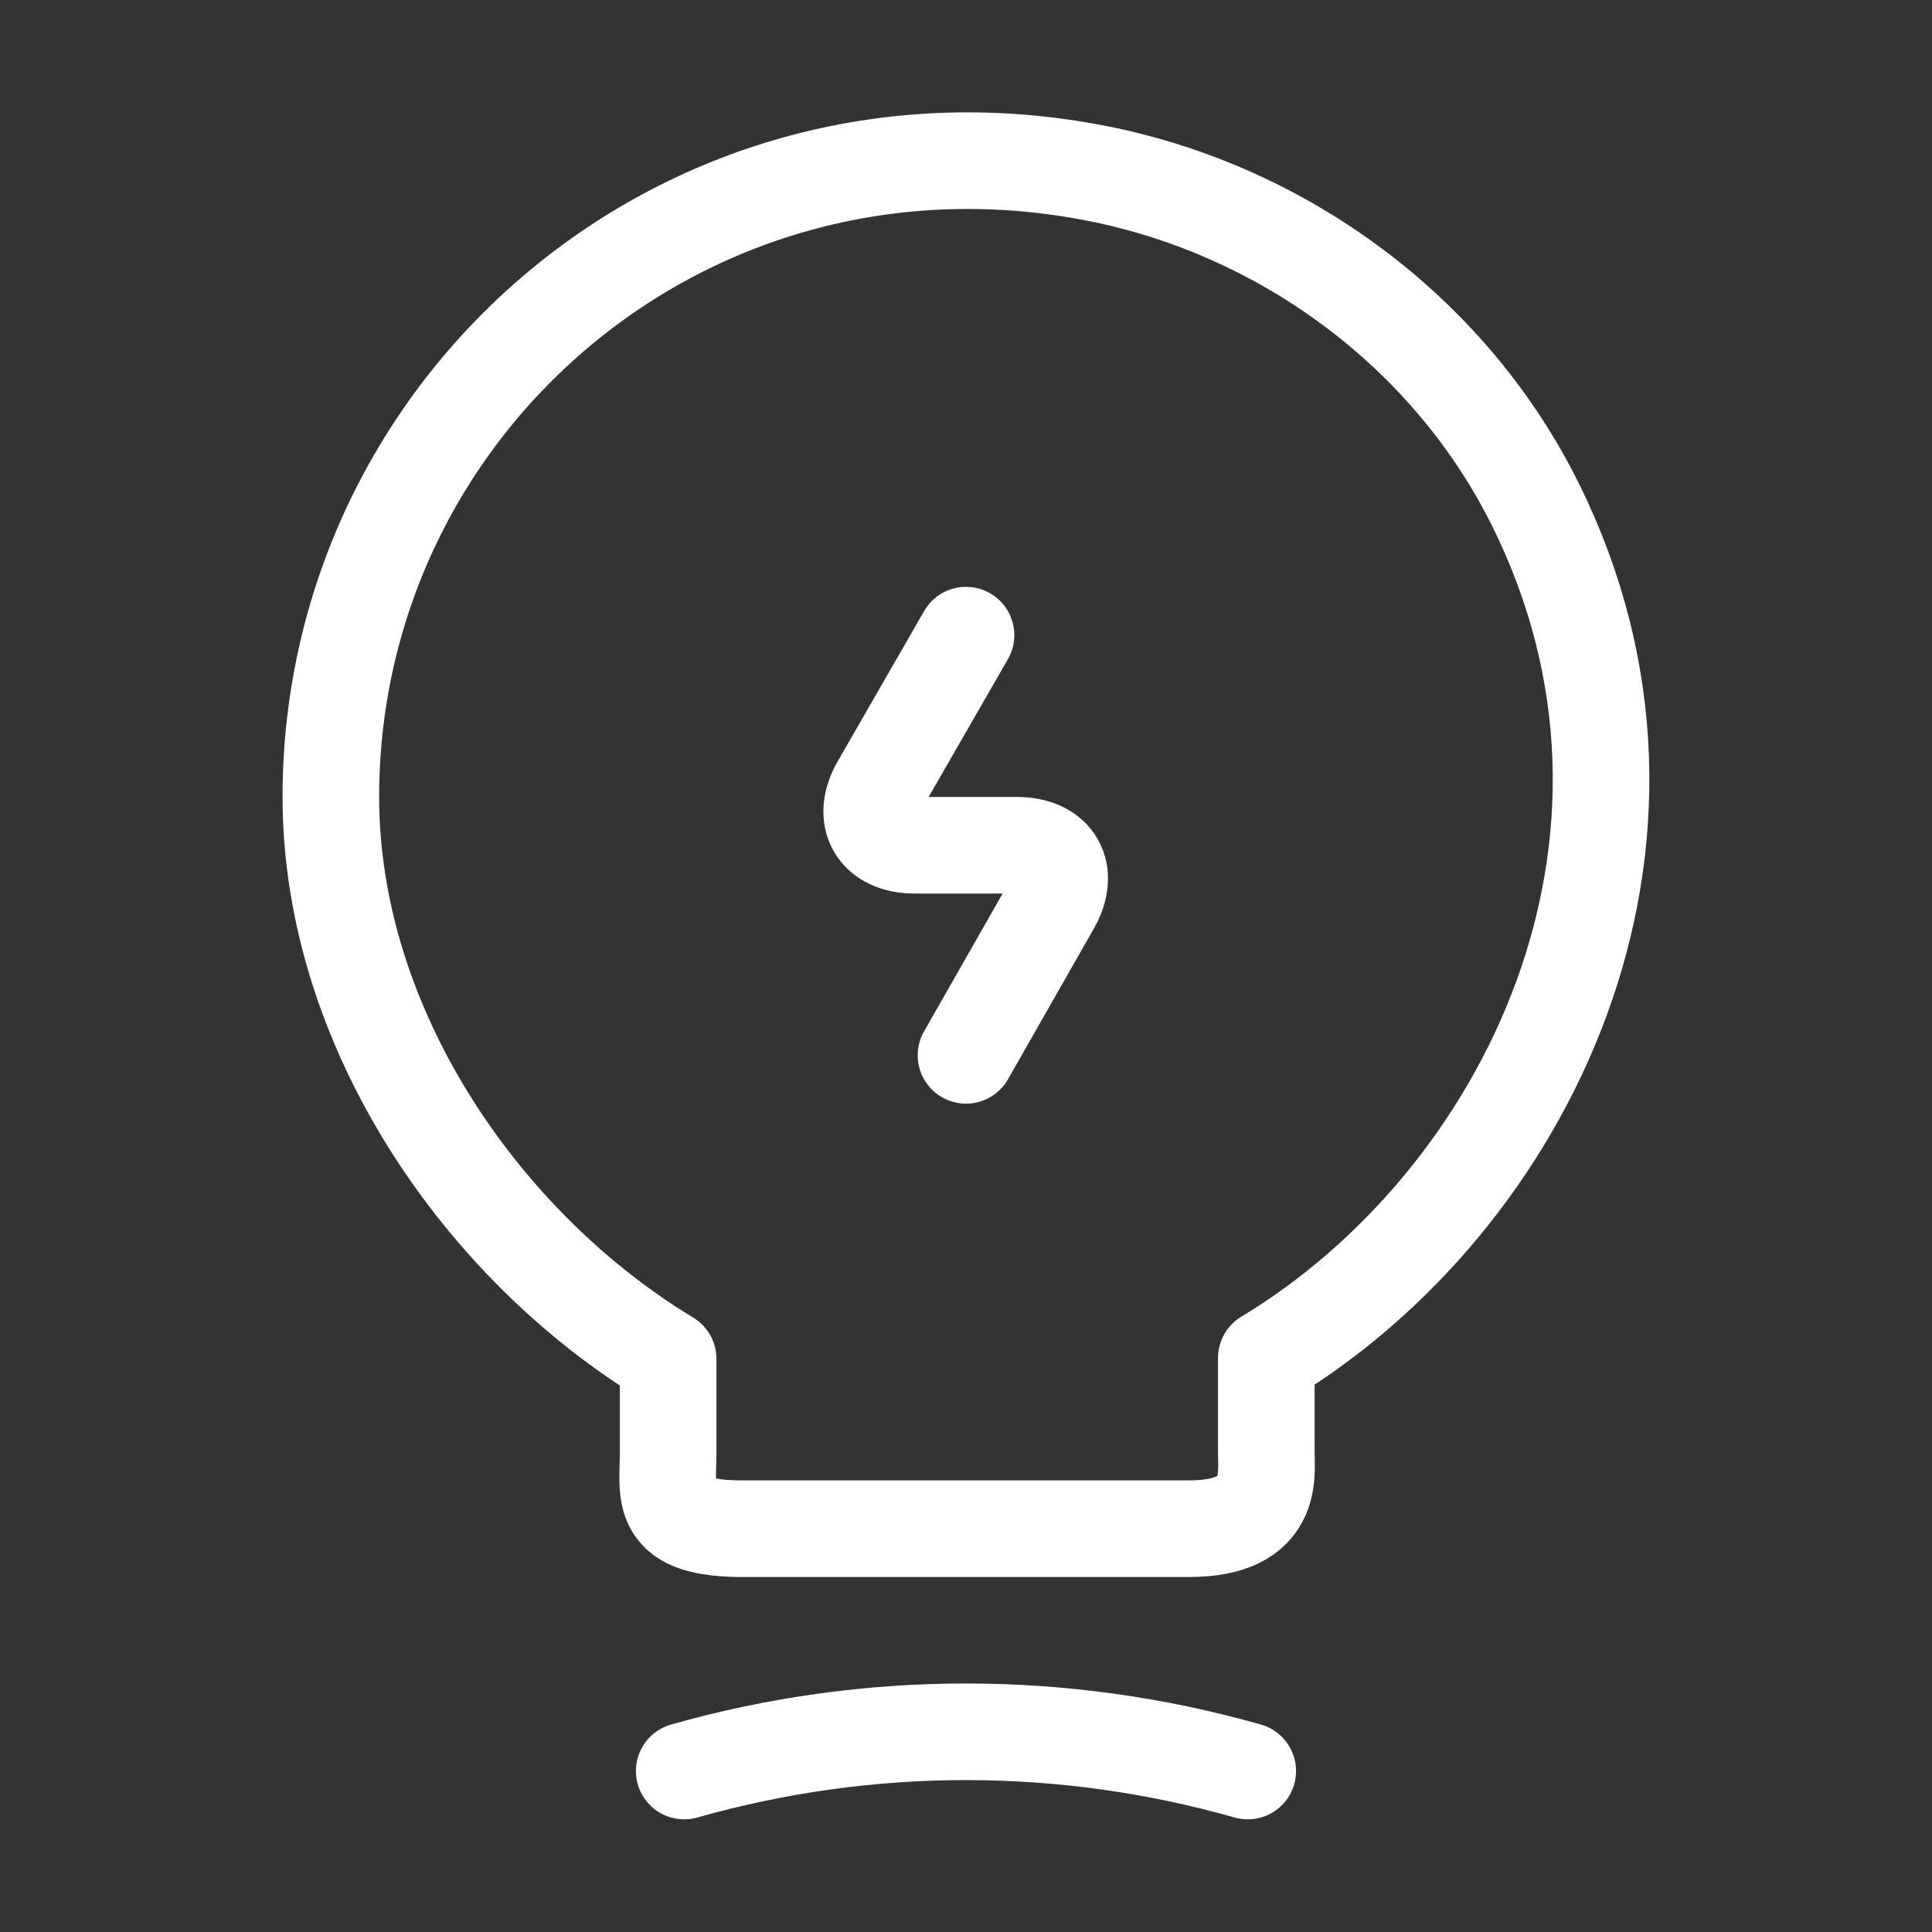
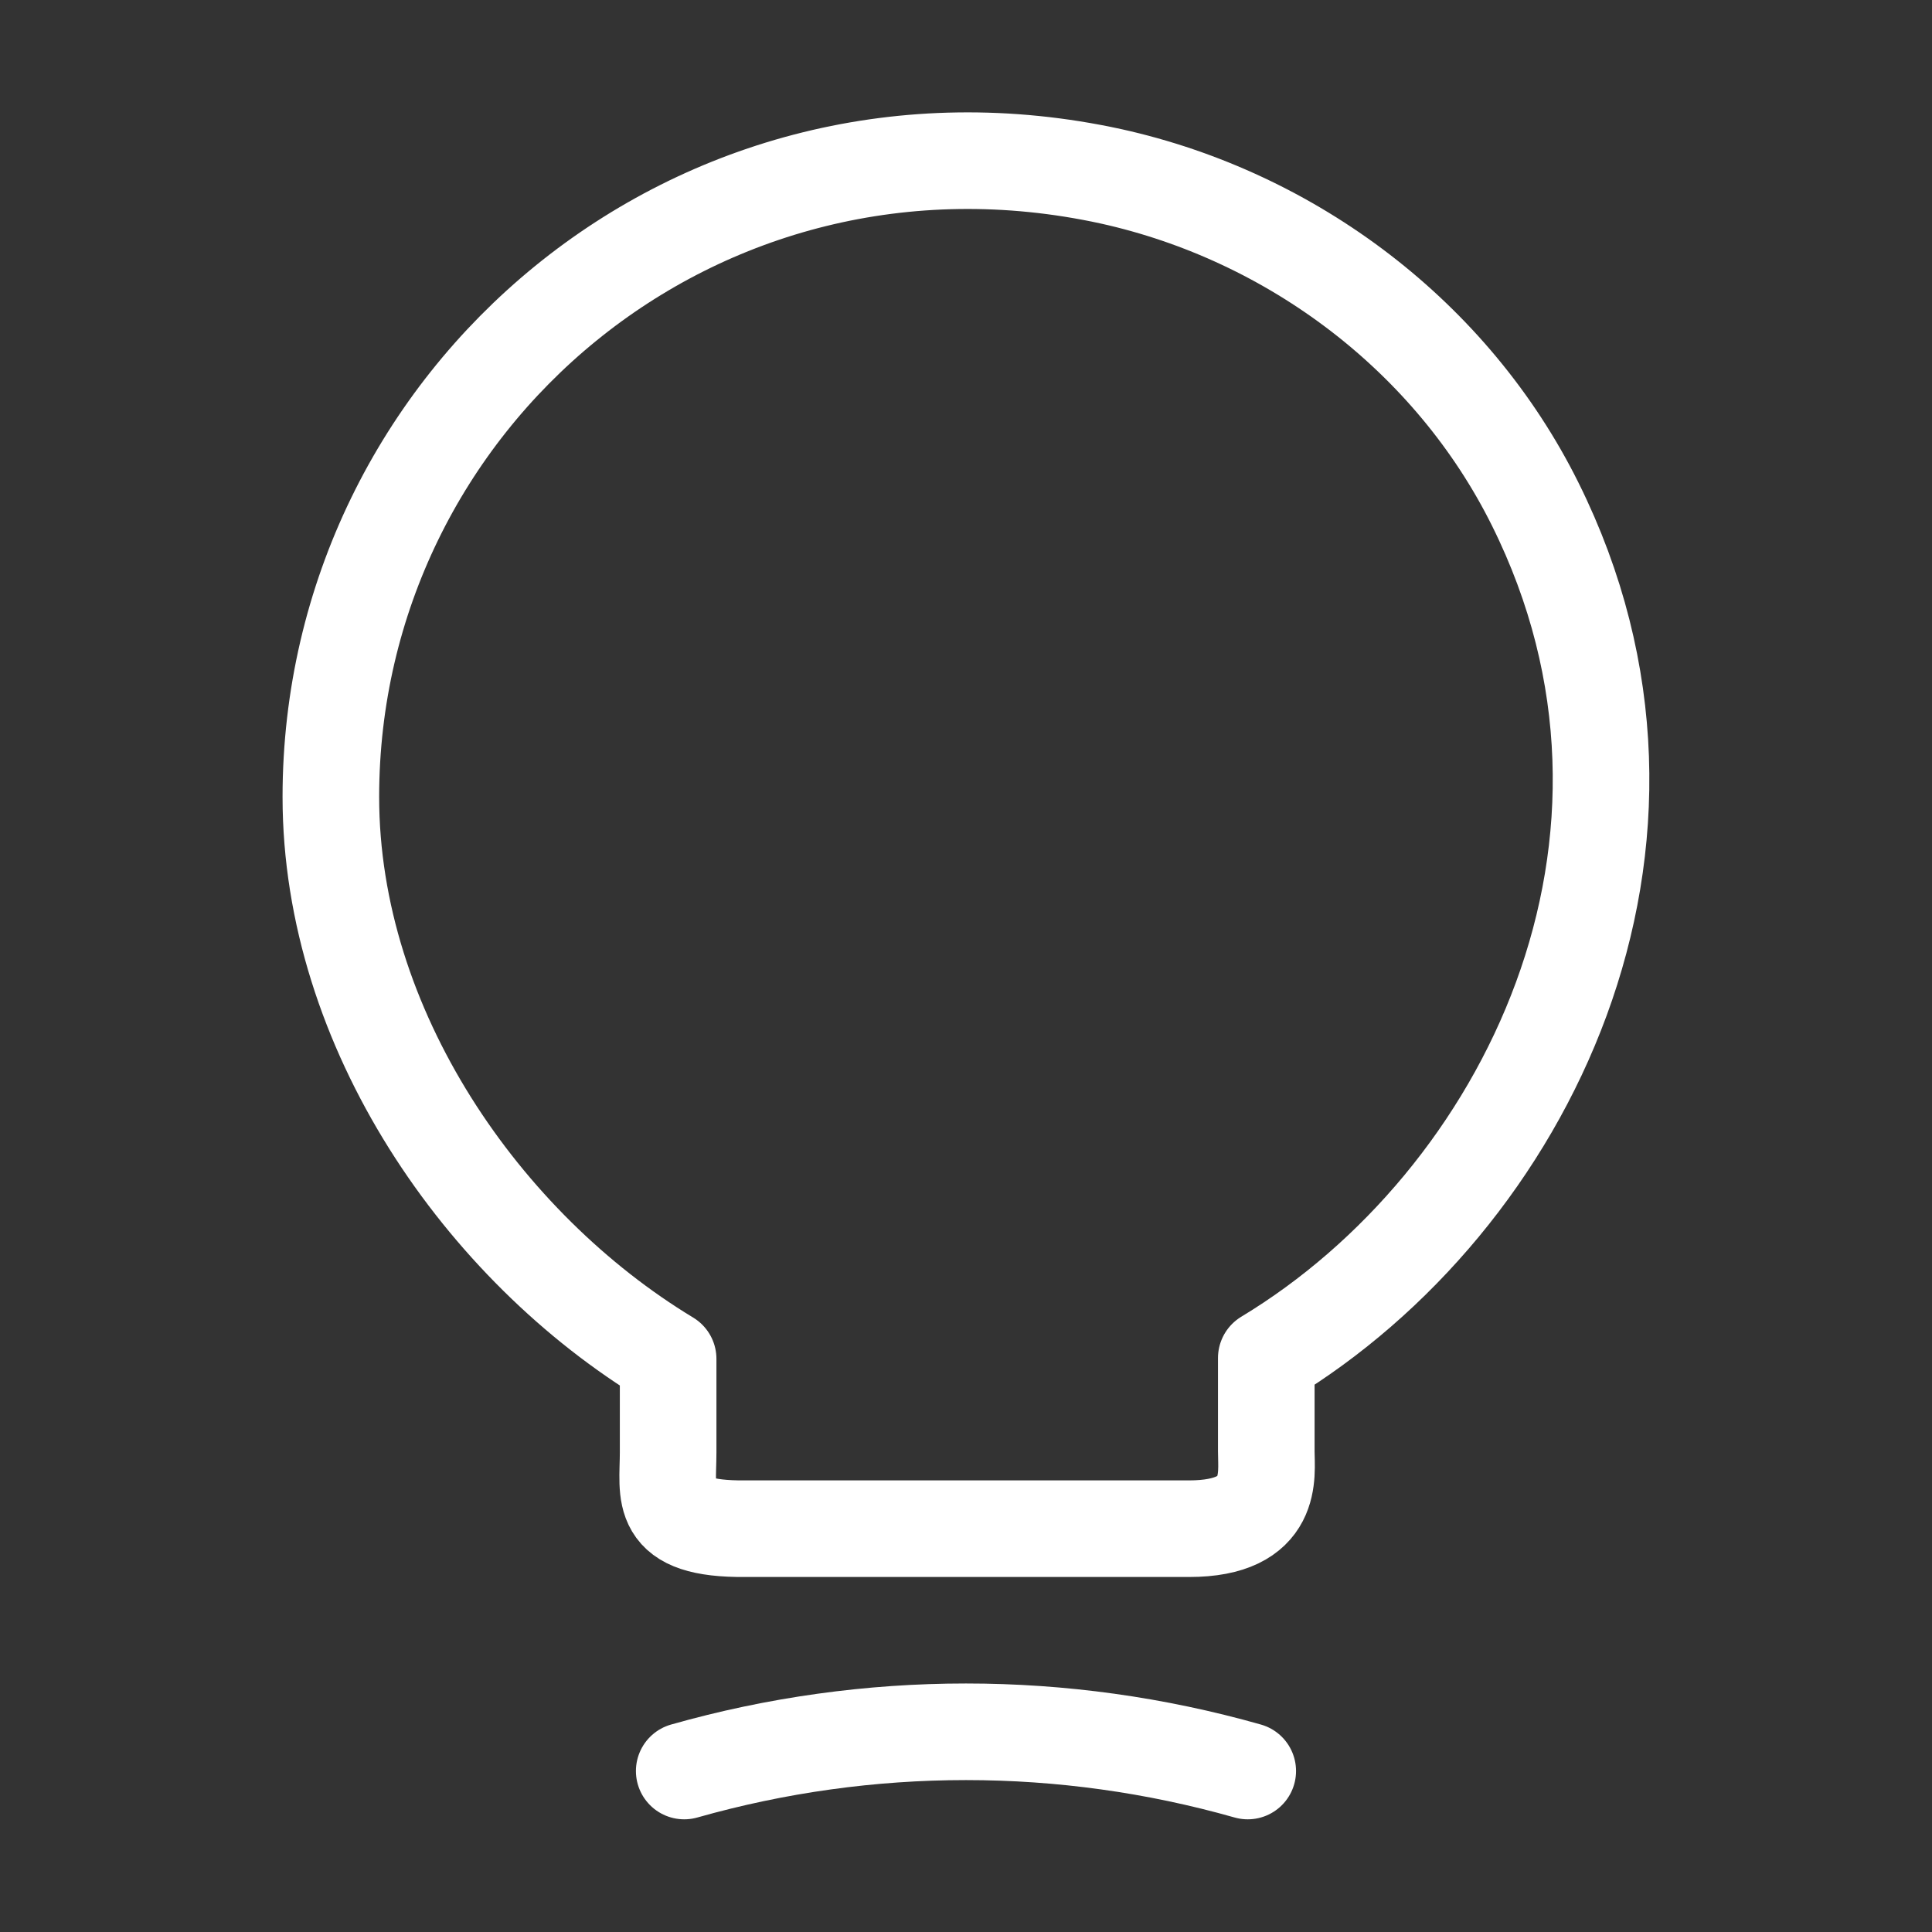
<svg xmlns="http://www.w3.org/2000/svg" width="40" height="40" viewBox="0 0 40 40" fill="none">
  <rect x="0" y="0" width="40" height="40" fill="#333333" stroke="none" />
-   <path d="M20 13.15L18.217 16.25C17.817 16.933 18.15 17.5 18.933 17.5H21.05C21.85 17.5 22.167 18.067 21.767 18.75L20 21.85" stroke="white" stroke-width="2" stroke-linecap="round" stroke-linejoin="round" />
  <path d="M13.833 30.067V28.134C10 25.817 6.85 21.3 6.85 16.5C6.85 8.25 14.433 1.783 23 3.65C26.767 4.483 30.067 6.983 31.783 10.434C35.267 17.433 31.6 24.867 26.217 28.117V30.05C26.217 30.534 26.4 31.65 24.617 31.65H15.433C13.6 31.667 13.833 30.95 13.833 30.067Z" stroke="white" stroke-width="2" stroke-linecap="round" stroke-linejoin="round" />
  <path d="M14.166 36.667C17.983 35.584 22.017 35.584 25.833 36.667" stroke="white" stroke-width="2" stroke-linecap="round" stroke-linejoin="round" />
</svg>